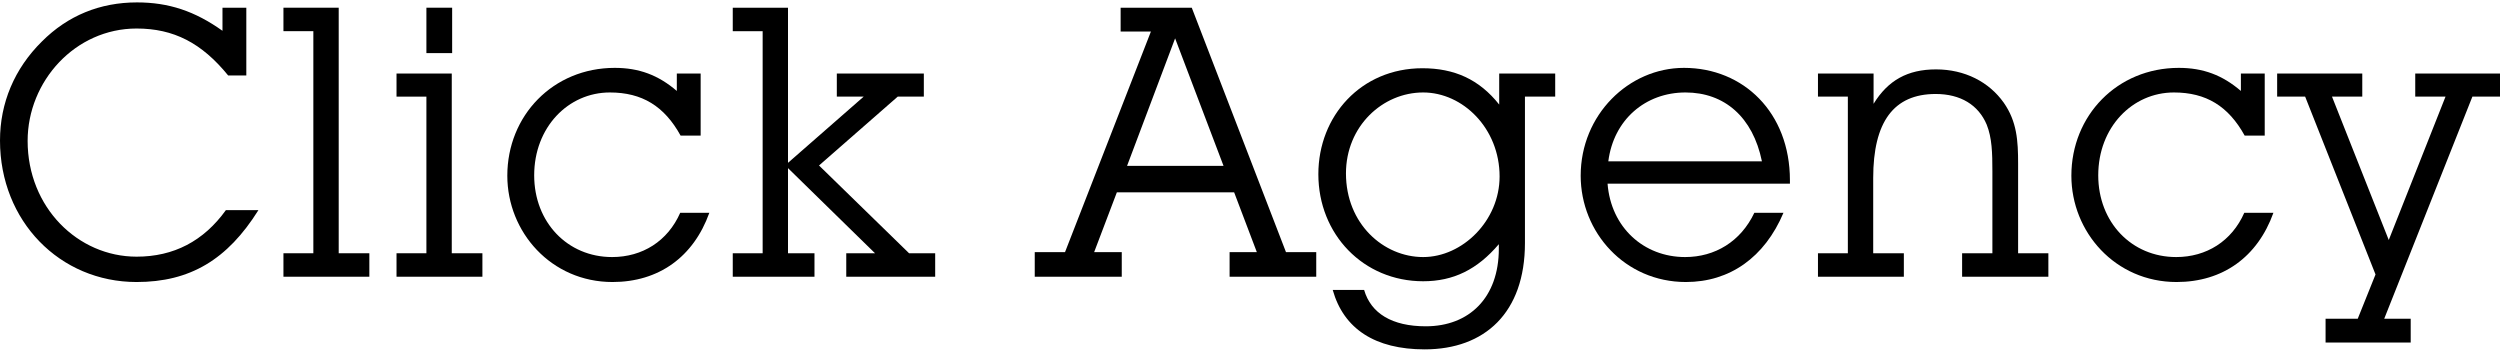
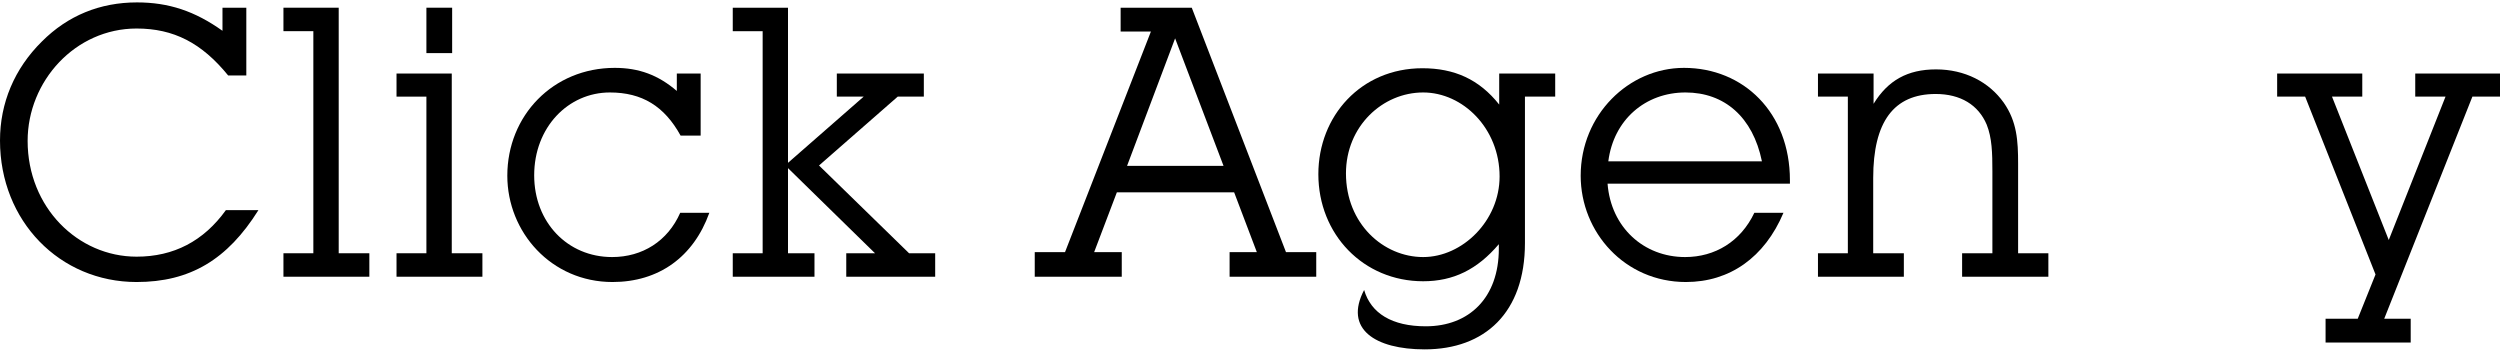
<svg xmlns="http://www.w3.org/2000/svg" width="135" height="19" viewBox="0 0 135 19" fill="none">
  <path d="M12.014 1.663C10.522 0.6 9.112 0.13 7.396 0.13C5.394 0.13 3.657 0.845 2.268 2.235C0.776 3.706 0 5.565 0 7.588C0 11.94 3.228 15.229 7.376 15.229C10.257 15.229 12.279 14.024 13.955 11.347H12.198C10.992 13.023 9.378 13.86 7.376 13.86C4.209 13.86 1.492 11.204 1.492 7.608C1.492 4.38 4.066 1.54 7.376 1.54C9.378 1.54 10.89 2.317 12.32 4.074H13.301V0.416H12.014V1.663Z" fill="black" />
  <path d="M16.921 13.676H15.306V14.943H19.945V13.676H18.29V0.416H15.306V1.683H16.921V13.676Z" fill="black" />
  <path d="M23.026 13.676H21.412V14.943H26.05V13.676H24.395V3.971H21.412V5.218H23.026V13.676ZM23.026 2.868H24.416V0.416H23.026V2.868Z" fill="black" />
  <path d="M36.752 7.322H37.835V3.971H36.548V4.911C35.547 4.053 34.505 3.665 33.197 3.665C29.867 3.665 27.395 6.239 27.395 9.488C27.395 12.532 29.765 15.229 33.075 15.229C35.568 15.229 37.447 13.881 38.305 11.49H36.732C36.058 13.023 34.689 13.881 33.054 13.881C30.643 13.881 28.846 12.001 28.846 9.468C28.846 6.873 30.684 4.993 32.932 4.993C34.669 4.993 35.874 5.729 36.752 7.322Z" fill="black" />
  <path d="M41.183 13.676H39.569V14.943H43.982V13.676H42.552V9.079L47.251 13.676H45.698V14.943H50.5V13.676H49.09L44.227 8.936L48.477 5.218H49.887V3.971H45.188V5.218H46.638L42.552 8.793V0.416H39.569V1.683H41.183V13.676Z" fill="black" />
  <path d="M59.084 13.615L60.31 10.387H66.644L67.869 13.615H66.398V14.943H71.077V13.615H69.443L64.355 0.416H60.514V1.704H62.149L57.511 13.615H55.876V14.943H60.575V13.615H59.084ZM66.071 8.957H60.861L63.456 2.071L66.071 8.957Z" fill="black" />
-   <path d="M82.347 13.125V5.218H83.981V3.971H80.957V5.647C79.874 4.278 78.526 3.685 76.81 3.685C73.5 3.685 71.191 6.26 71.191 9.406C71.191 12.655 73.622 15.188 76.85 15.188C78.485 15.188 79.772 14.555 80.937 13.186C80.937 13.268 80.937 13.35 80.937 13.431C80.937 16.067 79.343 17.62 76.993 17.62C75.175 17.62 74.031 16.925 73.663 15.658H71.967C72.56 17.763 74.256 18.866 76.932 18.866C80.181 18.866 82.347 16.884 82.347 13.125ZM72.682 9.365C72.682 6.811 74.664 4.993 76.85 4.993C78.996 4.993 80.978 6.934 80.978 9.529C80.978 11.919 78.975 13.881 76.85 13.881C74.705 13.881 72.682 12.083 72.682 9.365Z" fill="black" />
+   <path d="M82.347 13.125V5.218H83.981V3.971H80.957V5.647C79.874 4.278 78.526 3.685 76.81 3.685C73.5 3.685 71.191 6.26 71.191 9.406C71.191 12.655 73.622 15.188 76.85 15.188C78.485 15.188 79.772 14.555 80.937 13.186C80.937 13.268 80.937 13.35 80.937 13.431C80.937 16.067 79.343 17.62 76.993 17.62C75.175 17.62 74.031 16.925 73.663 15.658C72.56 17.763 74.256 18.866 76.932 18.866C80.181 18.866 82.347 16.884 82.347 13.125ZM72.682 9.365C72.682 6.811 74.664 4.993 76.85 4.993C78.996 4.993 80.978 6.934 80.978 9.529C80.978 11.919 78.975 13.881 76.85 13.881C74.705 13.881 72.682 12.083 72.682 9.365Z" fill="black" />
  <path d="M96.656 9.917C96.656 9.856 96.656 9.794 96.656 9.733C96.656 6.076 94.143 3.665 90.935 3.665C87.952 3.665 85.357 6.199 85.357 9.488C85.357 12.553 87.748 15.229 91.037 15.229C93.407 15.229 95.287 13.901 96.308 11.49H94.735C94 13.043 92.61 13.881 90.996 13.881C88.769 13.881 86.992 12.287 86.808 9.917H96.656ZM95.144 8.712H86.849C87.135 6.464 88.851 4.993 91.017 4.993C93.121 4.993 94.654 6.321 95.144 8.712Z" fill="black" />
  <path d="M99.784 13.676H98.17V14.943H102.808V13.676H101.153V9.611C101.153 6.587 102.256 5.075 104.524 5.075C105.872 5.075 106.833 5.667 107.282 6.73C107.568 7.445 107.589 8.262 107.589 9.243C107.589 9.365 107.589 9.488 107.589 9.611V13.676H105.954V14.943H110.612V13.676H108.978V8.834C108.978 7.608 108.917 6.566 108.202 5.545C107.405 4.421 106.097 3.747 104.544 3.747C103.012 3.747 101.95 4.339 101.173 5.606V3.971H98.17V5.218H99.784V13.676Z" fill="black" />
-   <path d="M121.212 7.322H122.295V3.971H121.008V4.911C120.007 4.053 118.964 3.665 117.657 3.665C114.327 3.665 111.854 6.239 111.854 9.488C111.854 12.532 114.224 15.229 117.534 15.229C120.027 15.229 121.907 13.881 122.765 11.49H121.192C120.517 13.023 119.148 13.881 117.514 13.881C115.103 13.881 113.305 12.001 113.305 9.468C113.305 6.873 115.144 4.993 117.391 4.993C119.128 4.993 120.333 5.729 121.212 7.322Z" fill="black" />
  <path d="M128.278 14.821L127.318 17.211H125.581V18.498H130.178V17.211H128.748L133.509 5.218H135V3.971H130.423V5.218H132.058L128.993 12.961L125.928 5.218H127.563V3.971H122.966V5.218H124.478L128.278 14.821Z" fill="black" />
</svg>